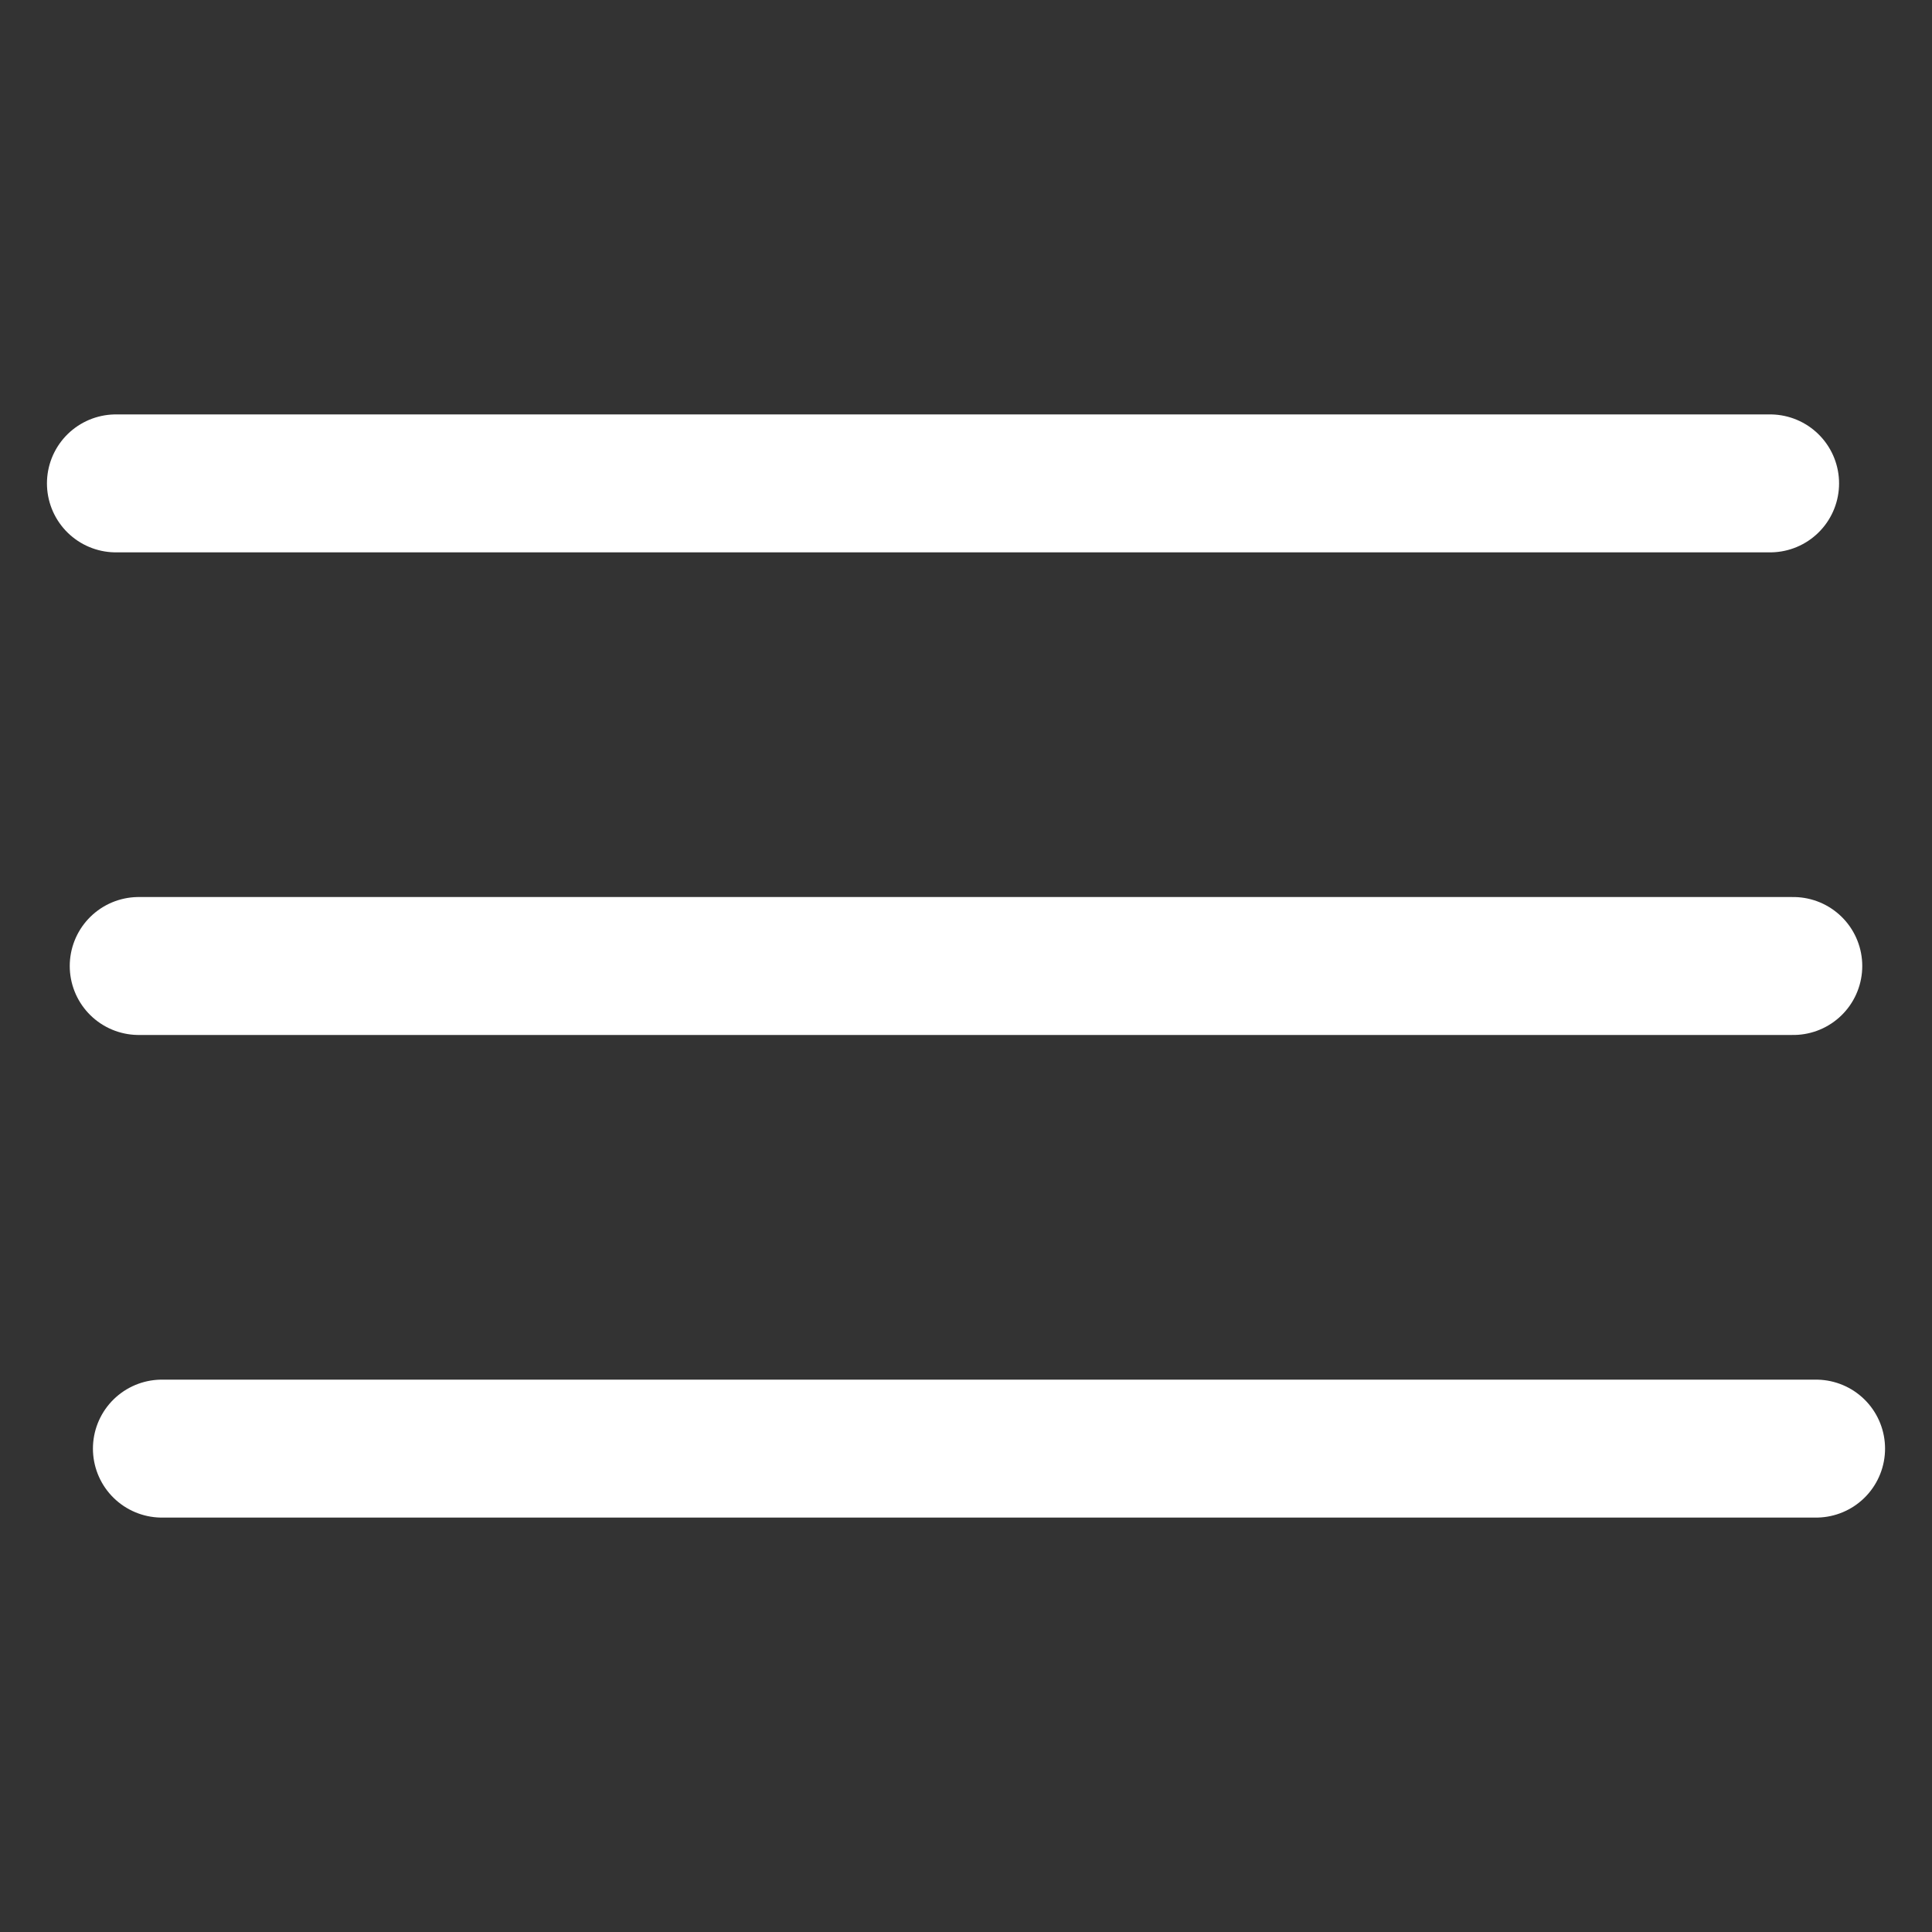
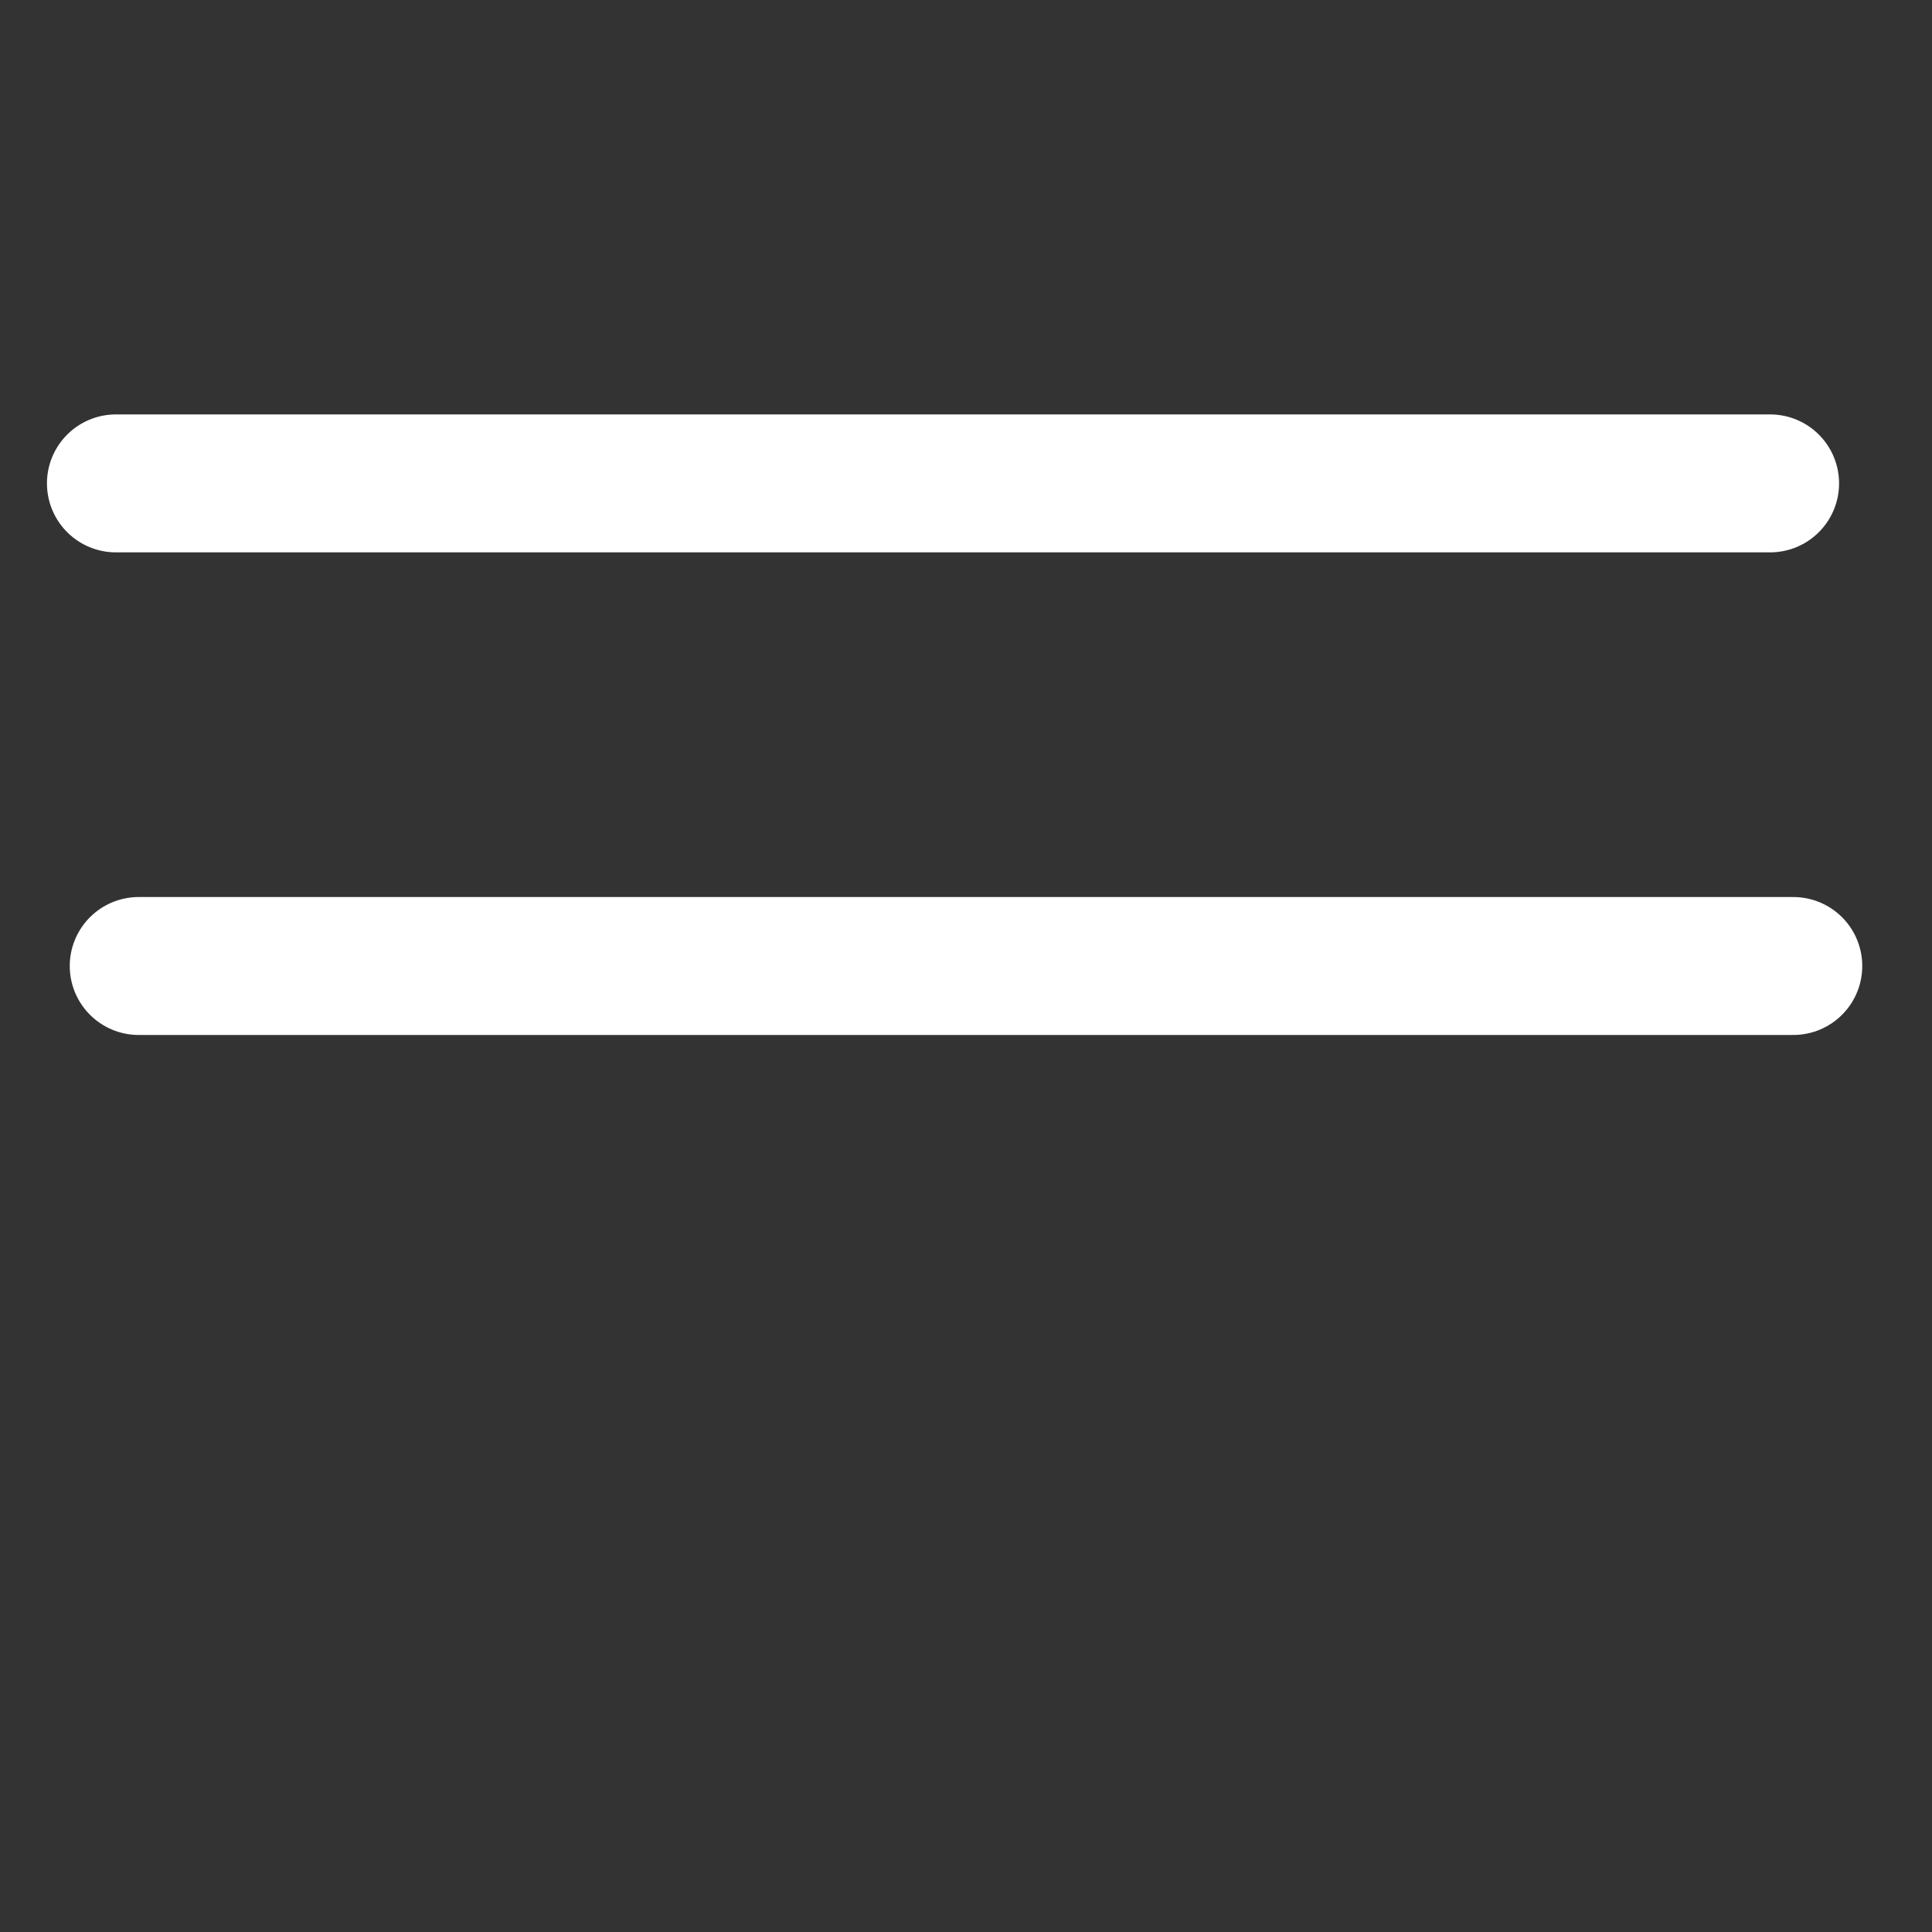
<svg xmlns="http://www.w3.org/2000/svg" id="Layer_3" data-name="Layer 3" viewBox="0 0 50 50">
  <rect x="0" y="0" width="50" height="50" fill="#333333" stroke="none" />
  <defs>
    <style>.cls-1{fill:none;stroke:#fff;stroke-linecap:round;stroke-miterlimit:10;stroke-width:3.57px;}</style>
  </defs>
  <title>Artboard 1</title>
  <line class="cls-1" x1="45.81" y1="12.51" x2="3" y2="12.51" />
  <line class="cls-1" x1="46.41" y1="25" x2="3.59" y2="25" />
-   <line class="cls-1" x1="47" y1="37.49" x2="4.19" y2="37.49" />
</svg>